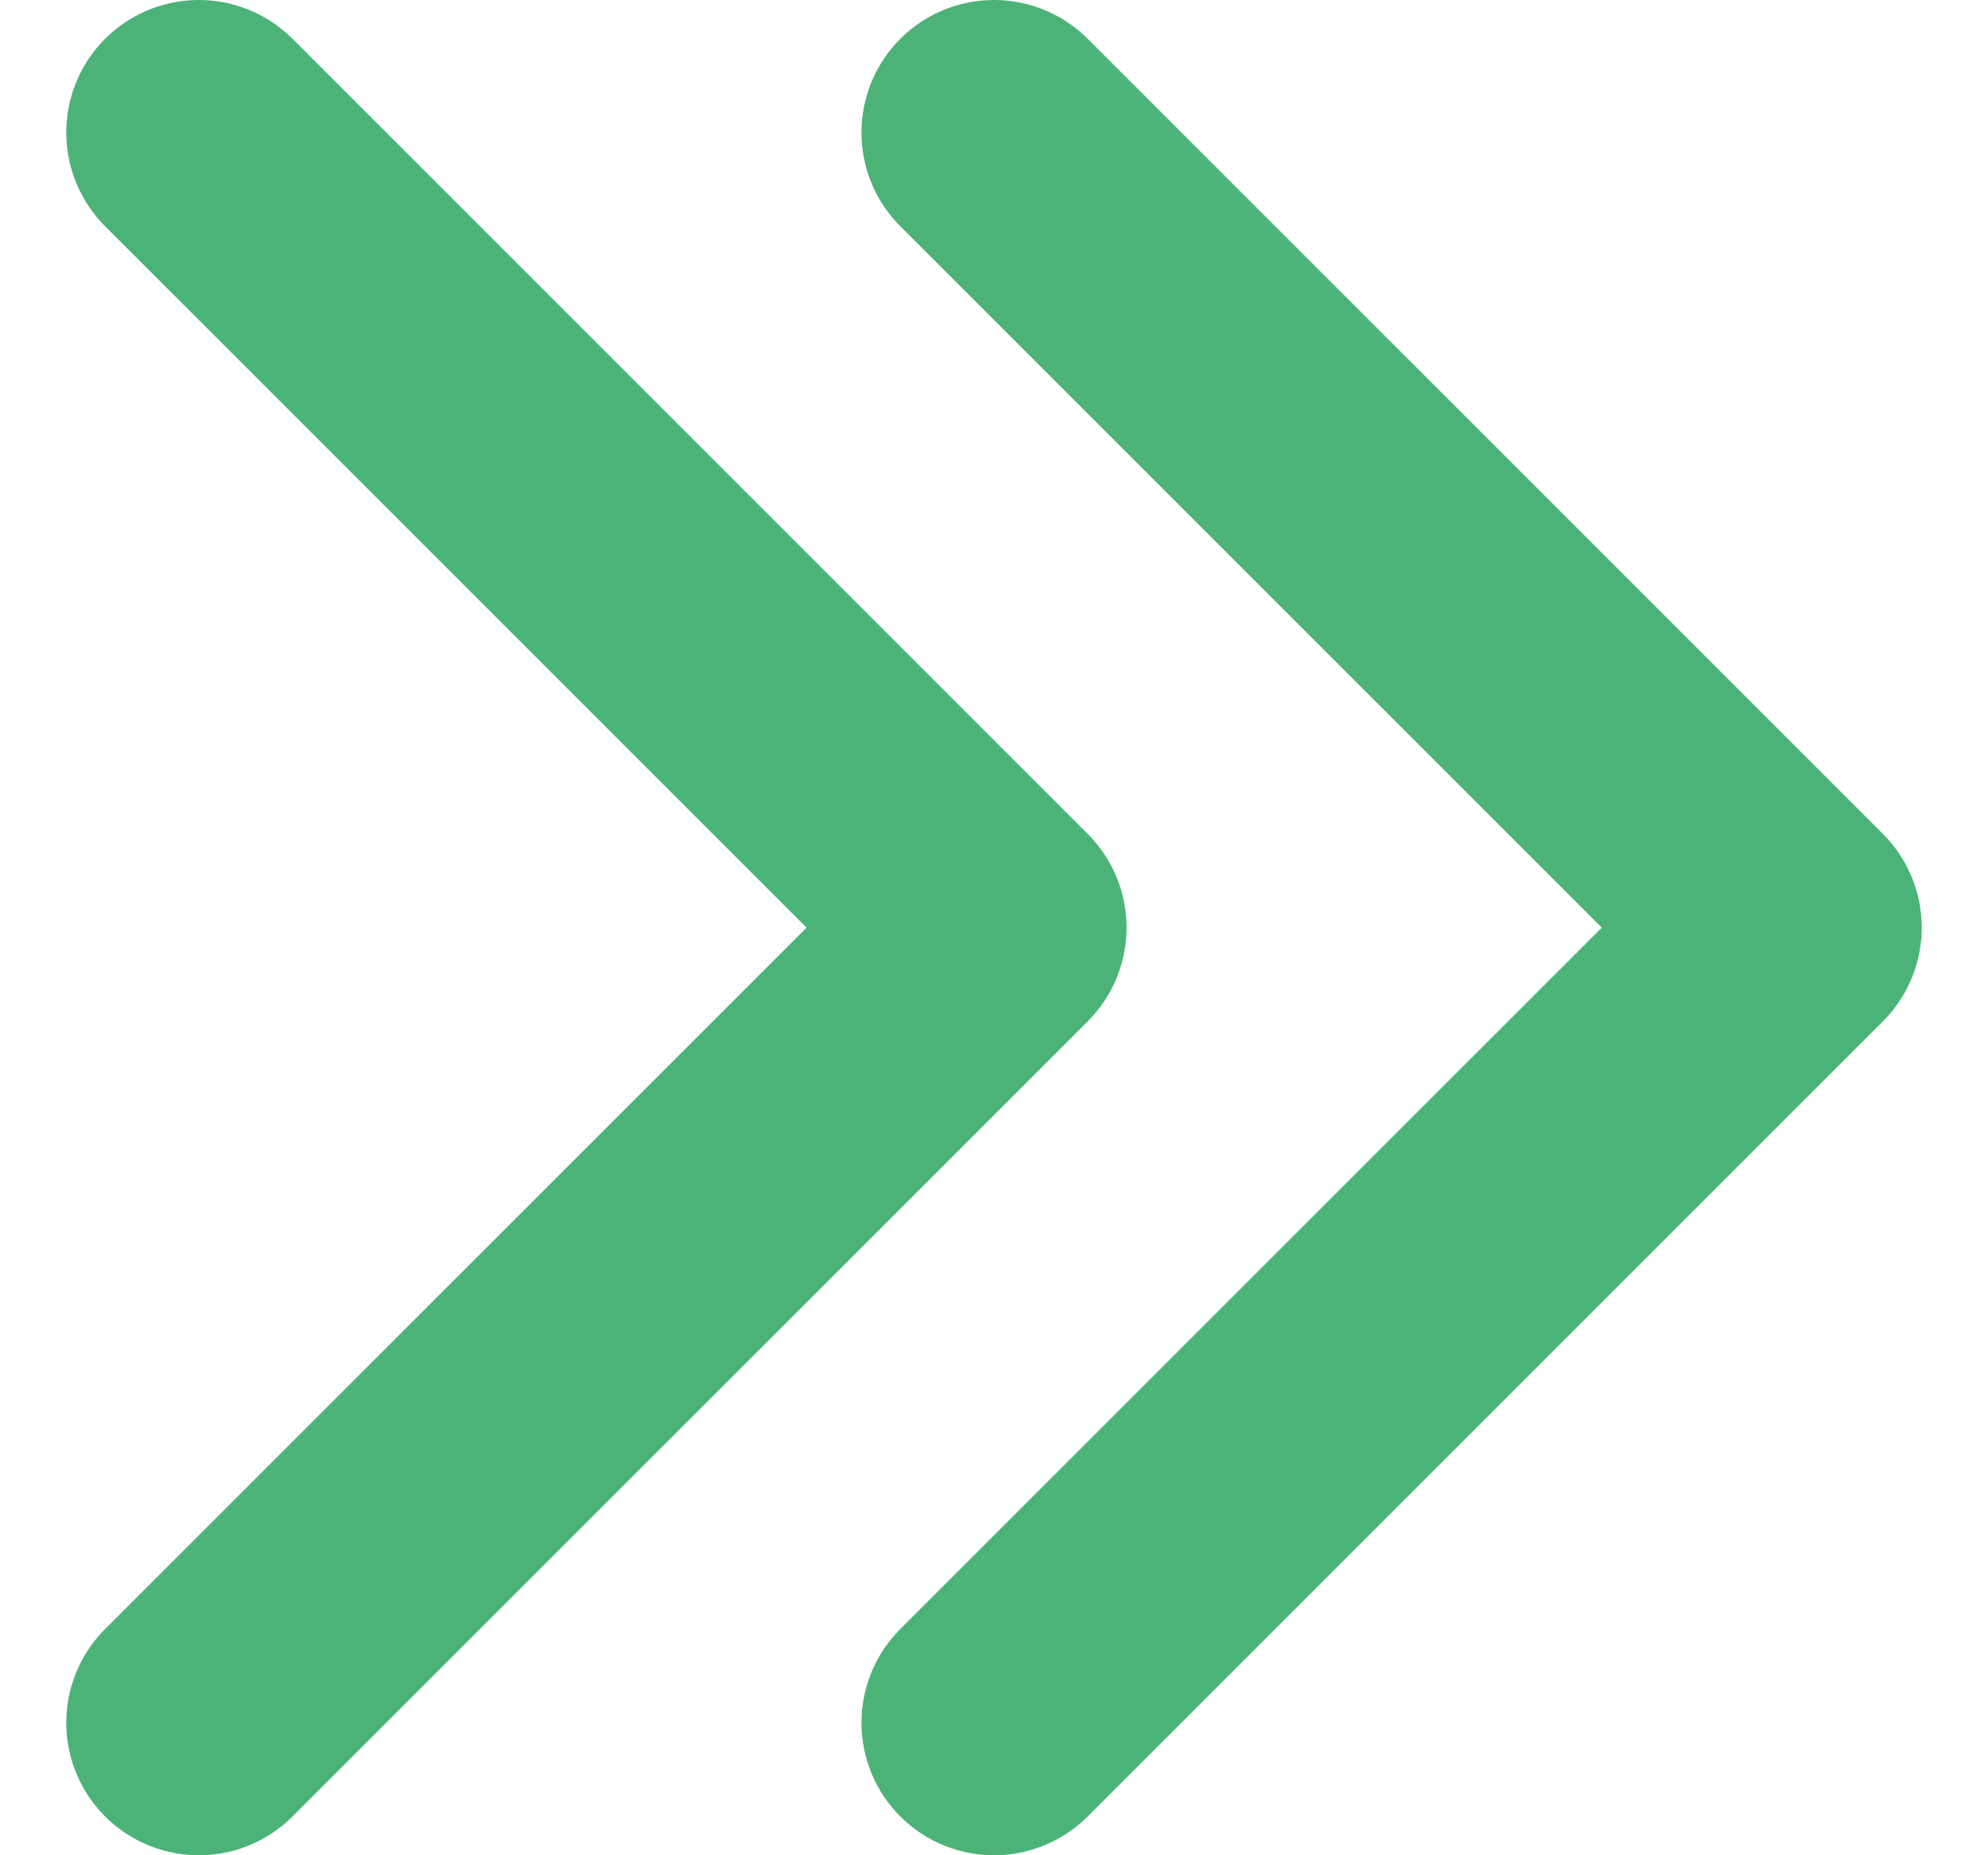
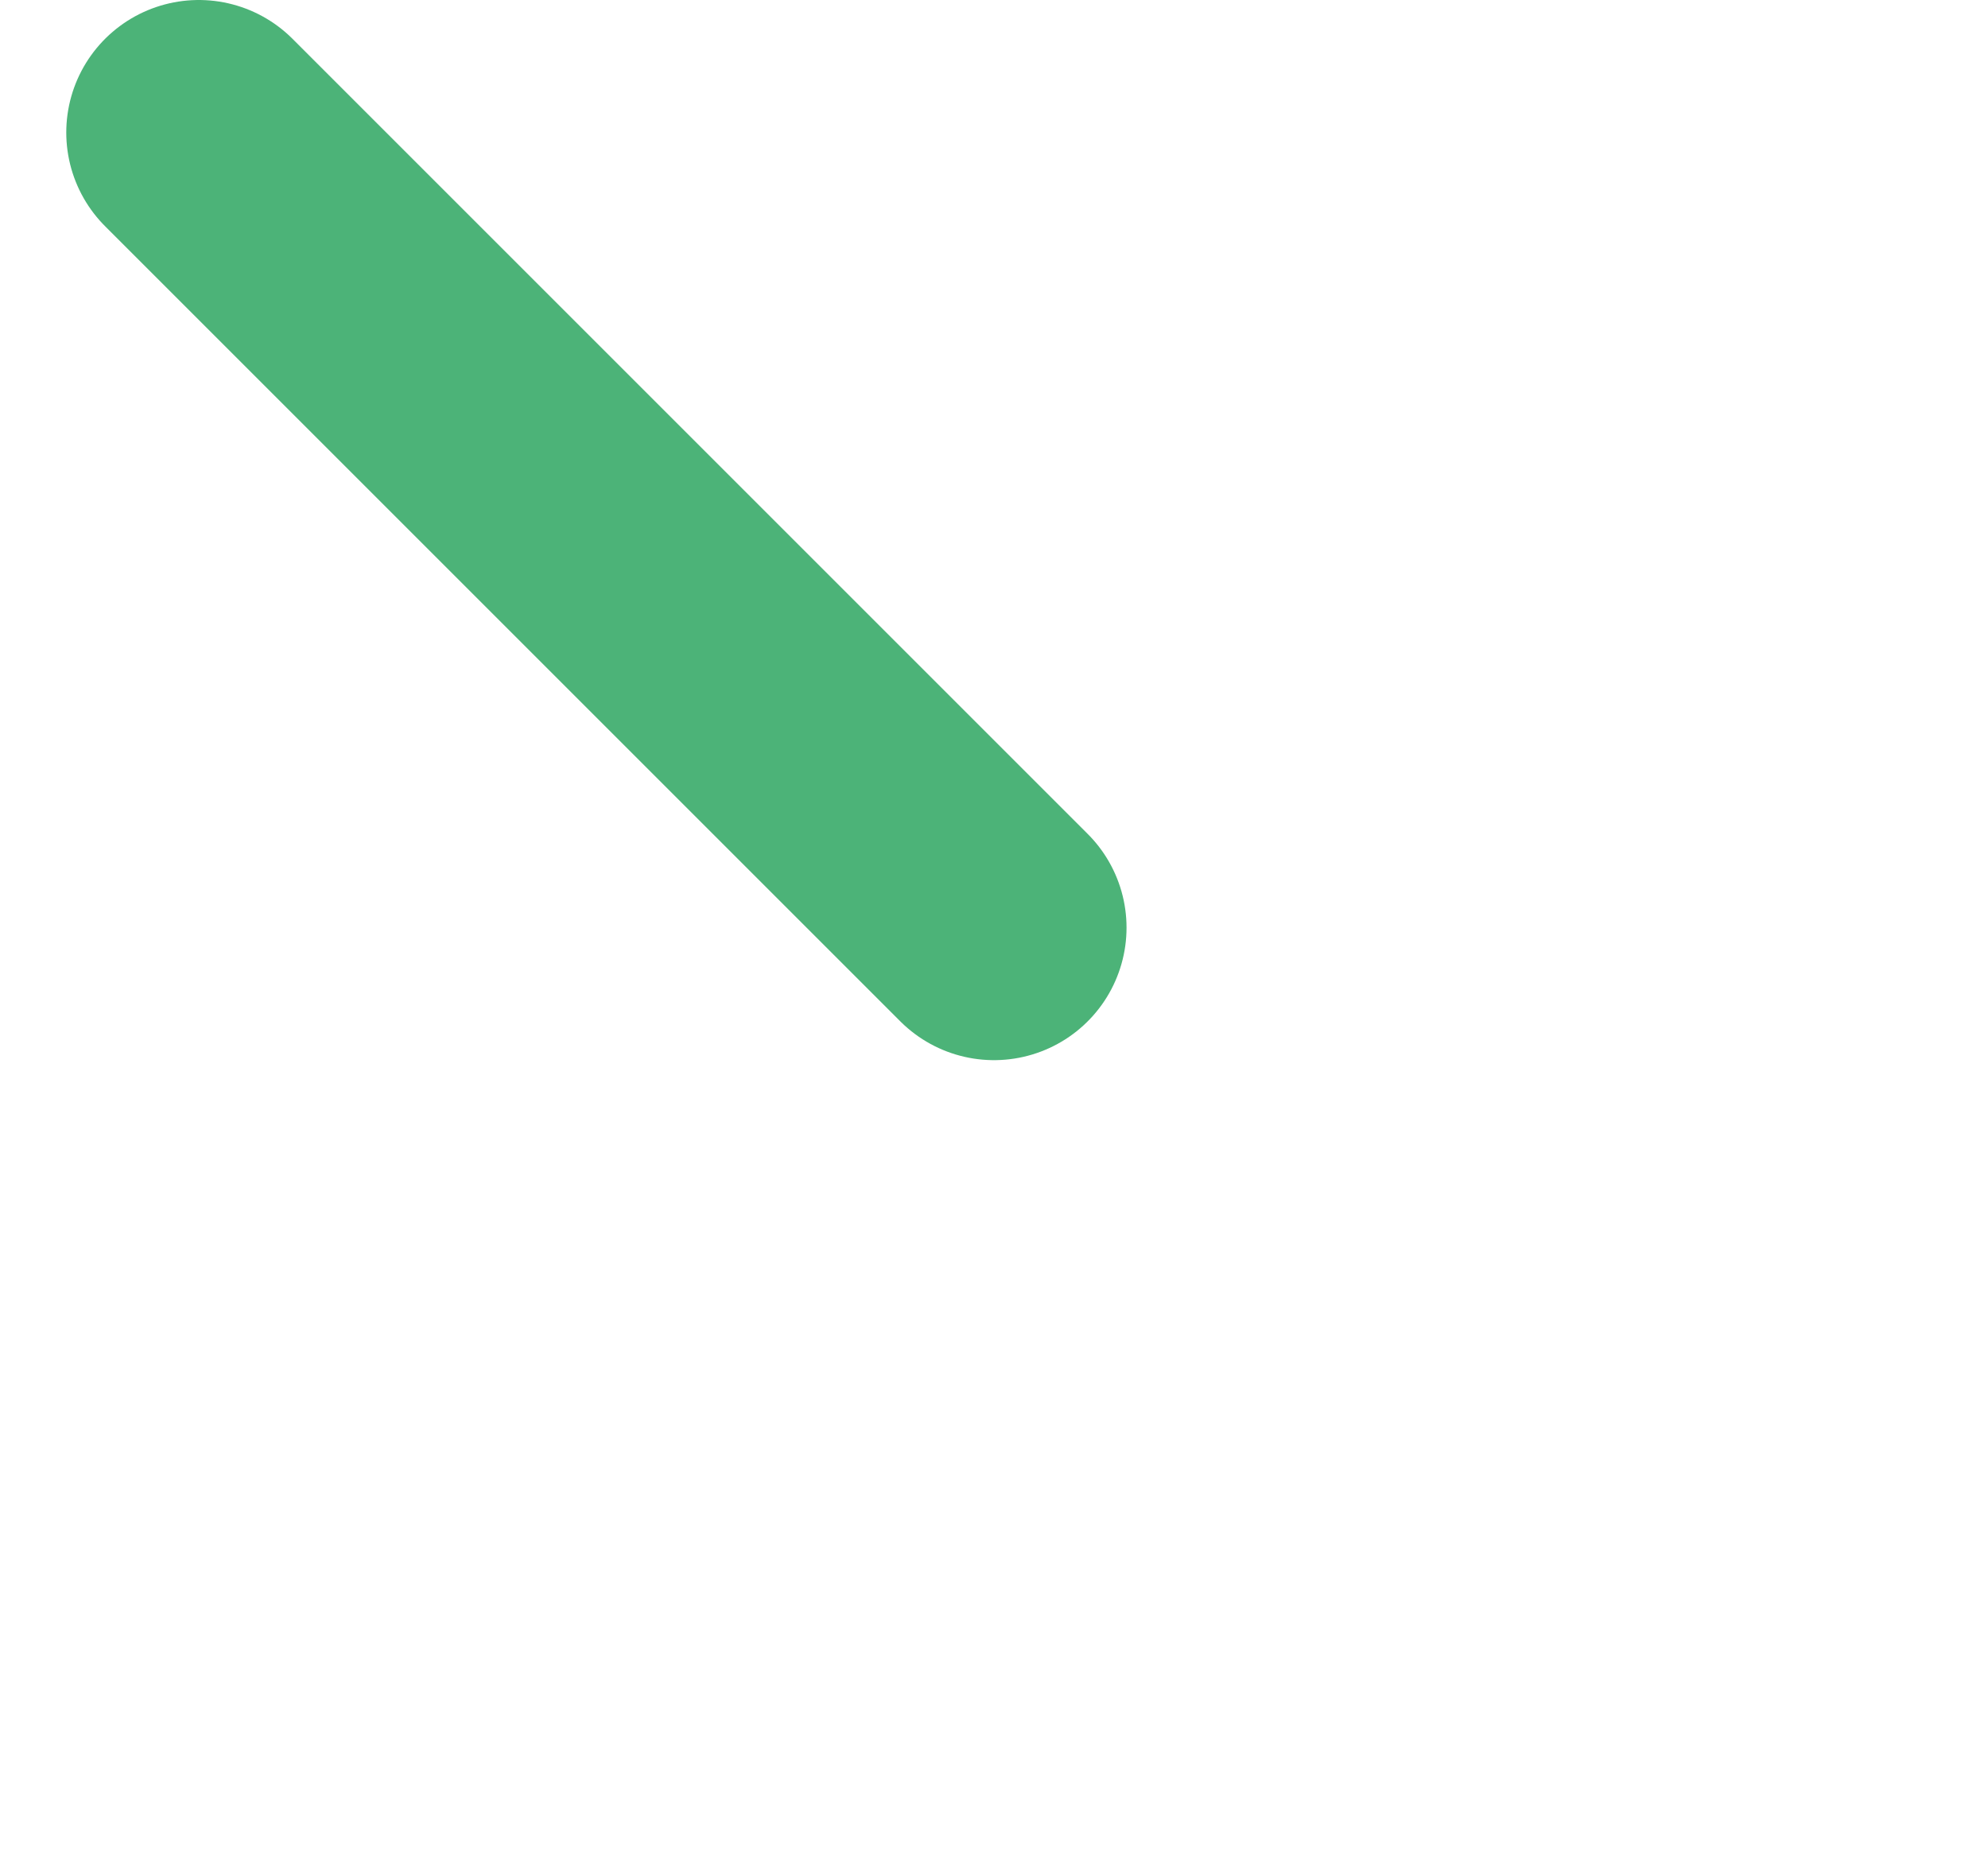
<svg xmlns="http://www.w3.org/2000/svg" width="15" height="14" viewBox="0 0 15 14" fill="none">
-   <path d="M7.5 1L13.5 7L7.5 13" stroke="#4CB378" stroke-width="2" stroke-linecap="round" stroke-linejoin="round" />
-   <path d="M1.5 1L7.5 7L1.5 13" stroke="#4CB378" stroke-width="2" stroke-linecap="round" stroke-linejoin="round" />
+   <path d="M1.5 1L7.5 7" stroke="#4CB378" stroke-width="2" stroke-linecap="round" stroke-linejoin="round" />
</svg>